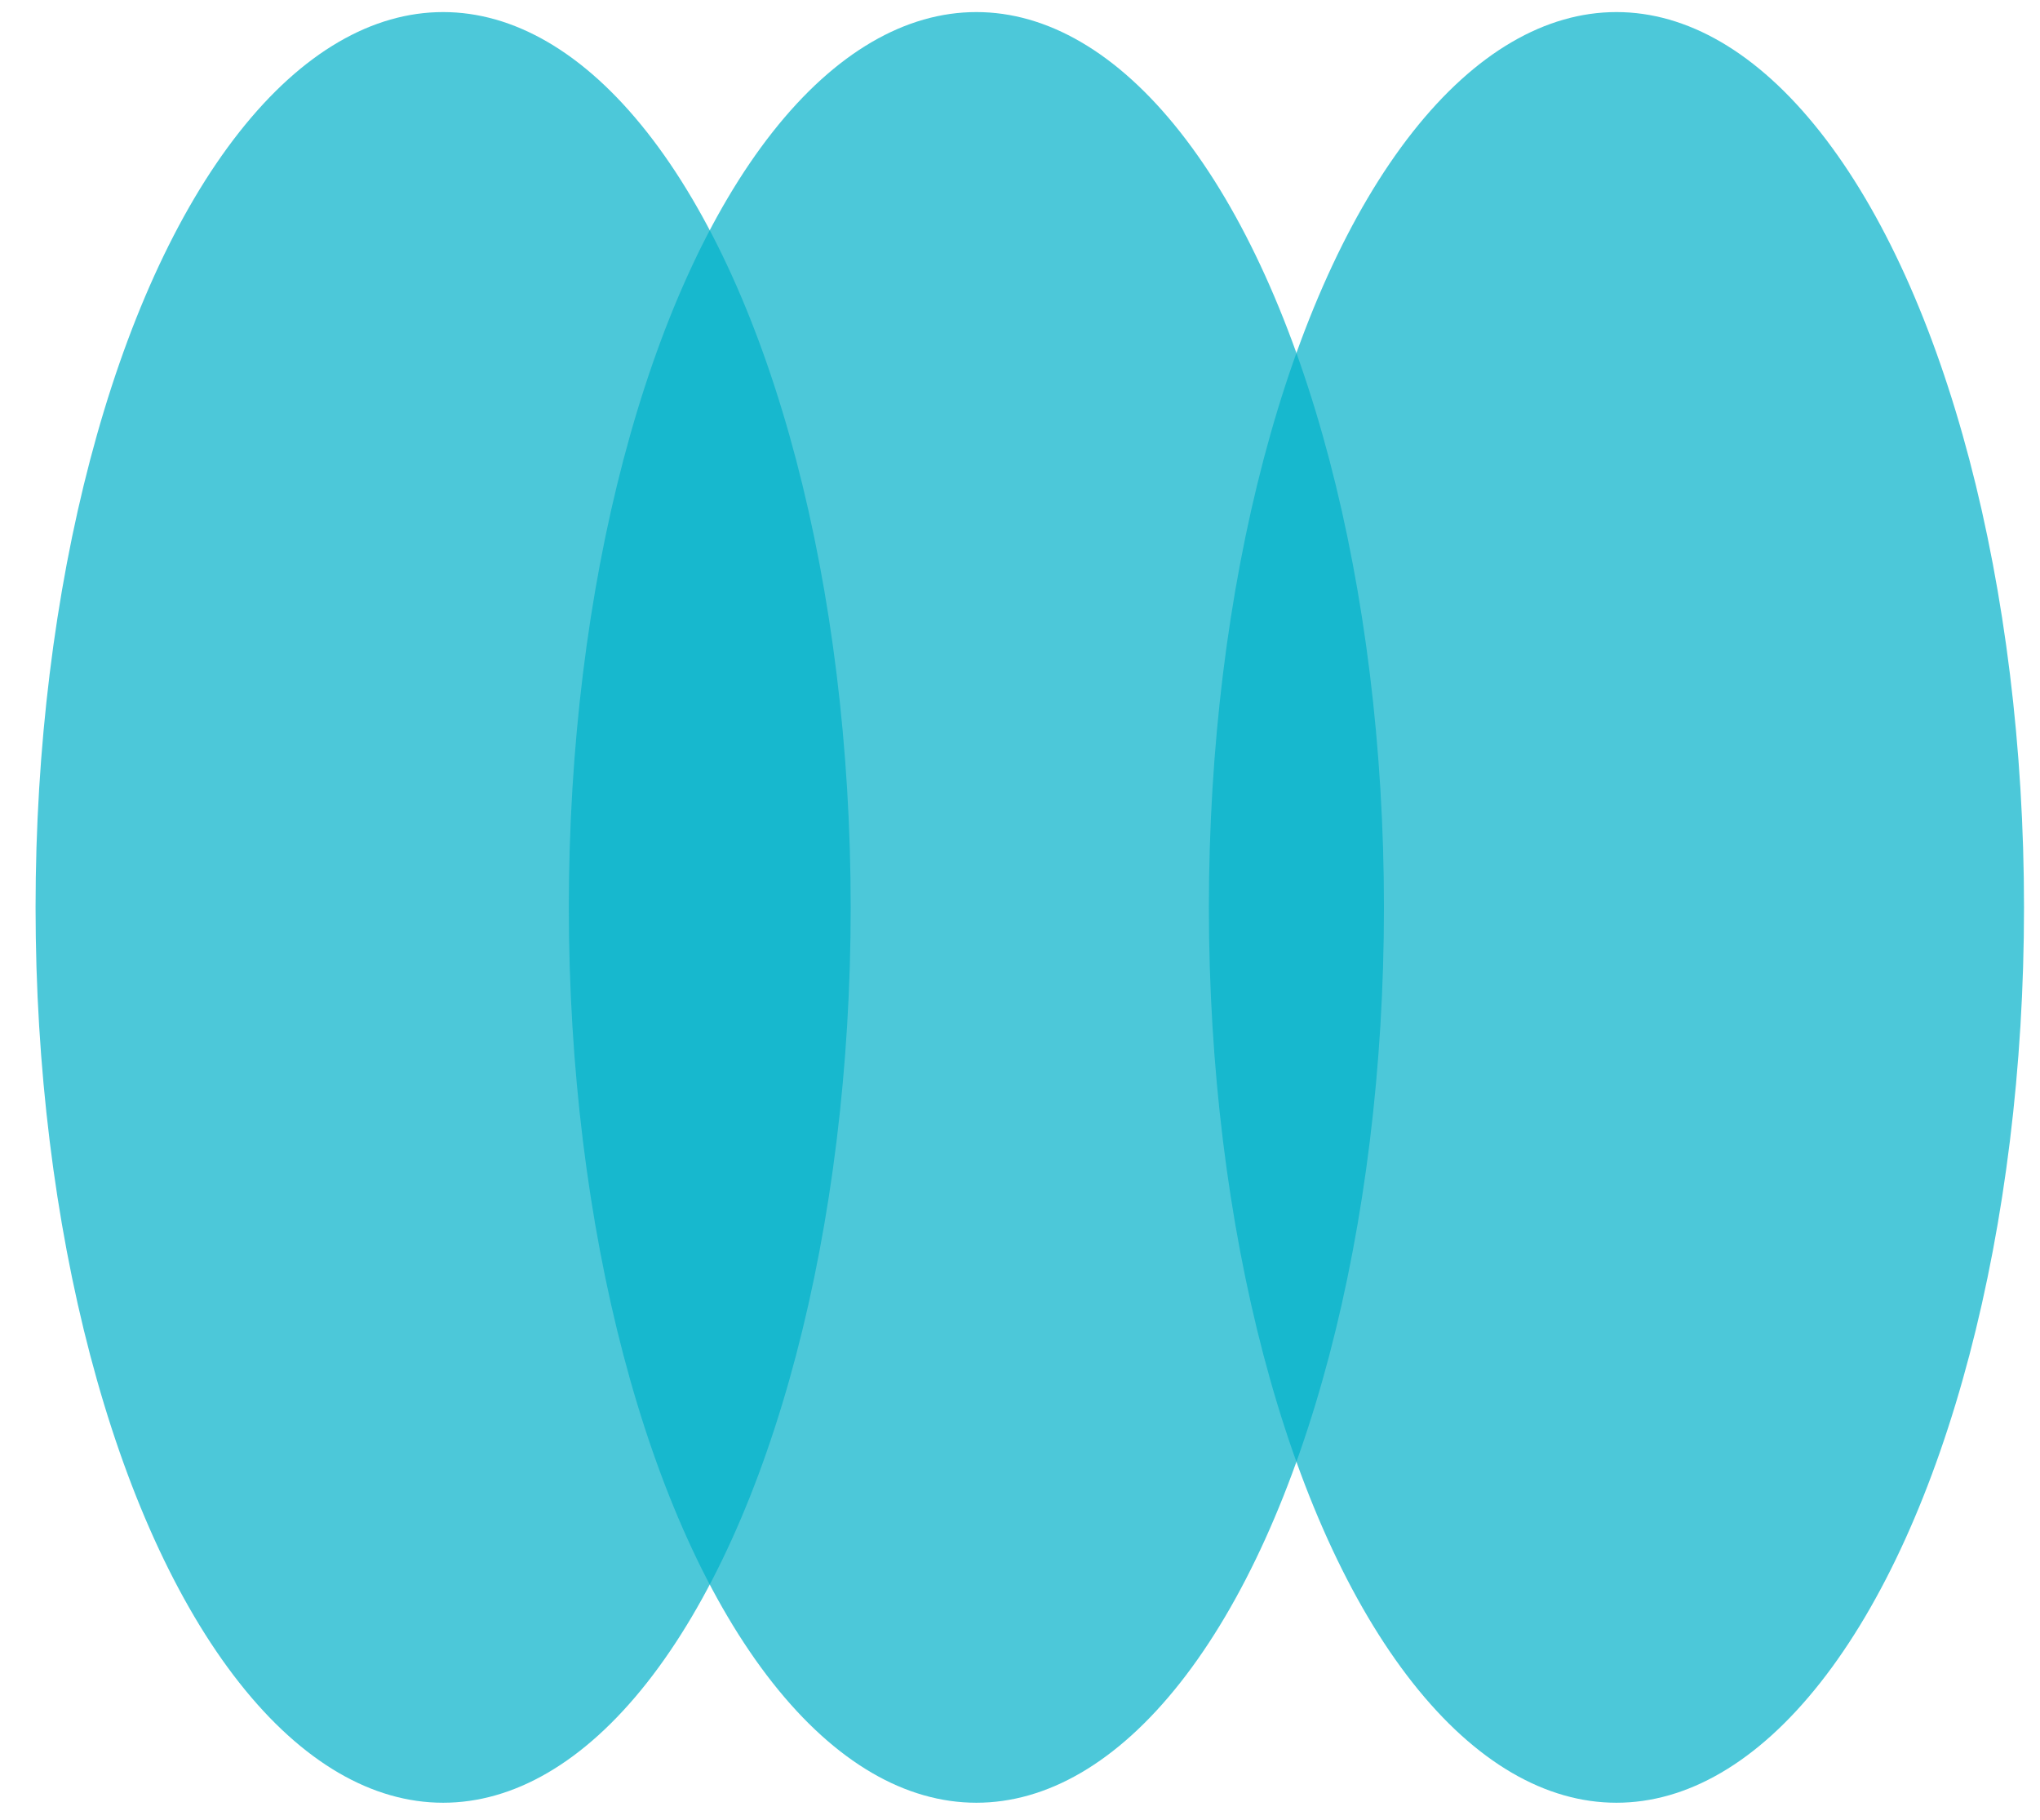
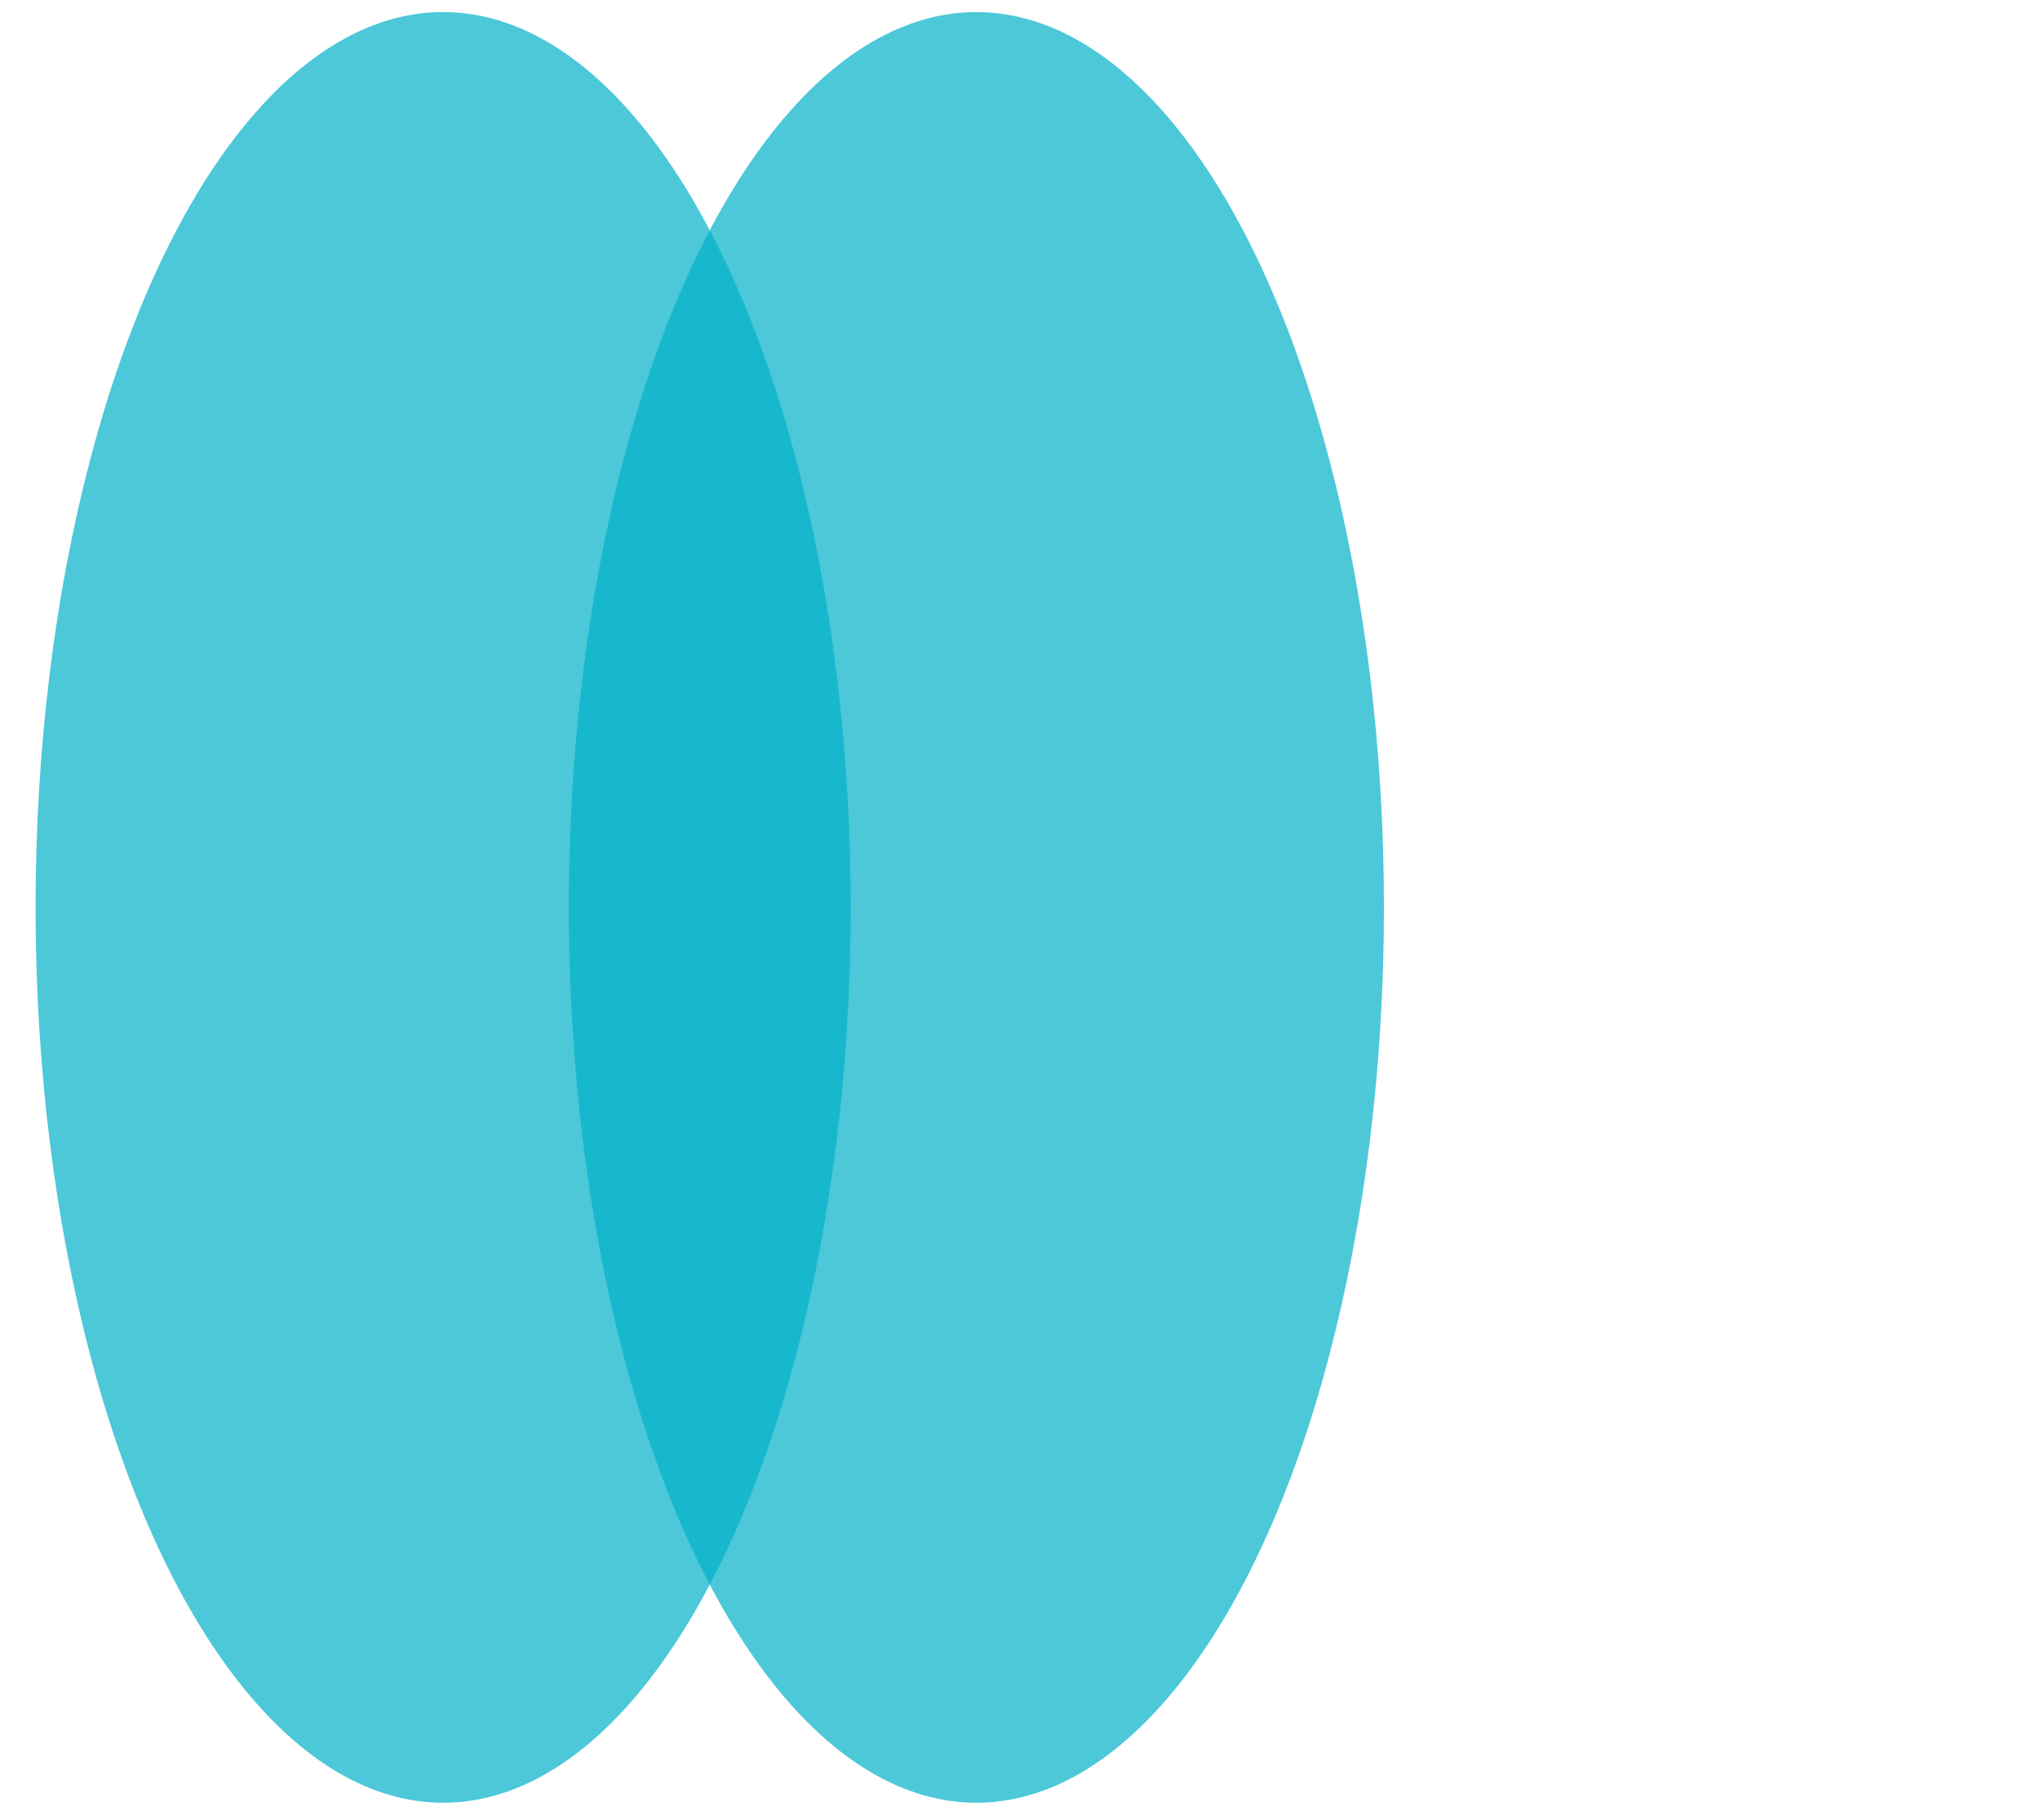
<svg xmlns="http://www.w3.org/2000/svg" width="37" height="33" viewBox="0 0 37 33" fill="none">
  <ellipse cx="8.037" cy="16.455" rx="7.392" ry="16.236" fill="#00B1CA" fill-opacity="0.7" />
  <ellipse cx="17.709" cy="16.455" rx="7.392" ry="16.236" fill="#00B1CA" fill-opacity="0.7" />
-   <ellipse cx="29.318" cy="16.455" rx="7.392" ry="16.236" fill="#00B1CA" fill-opacity="0.7" />
</svg>